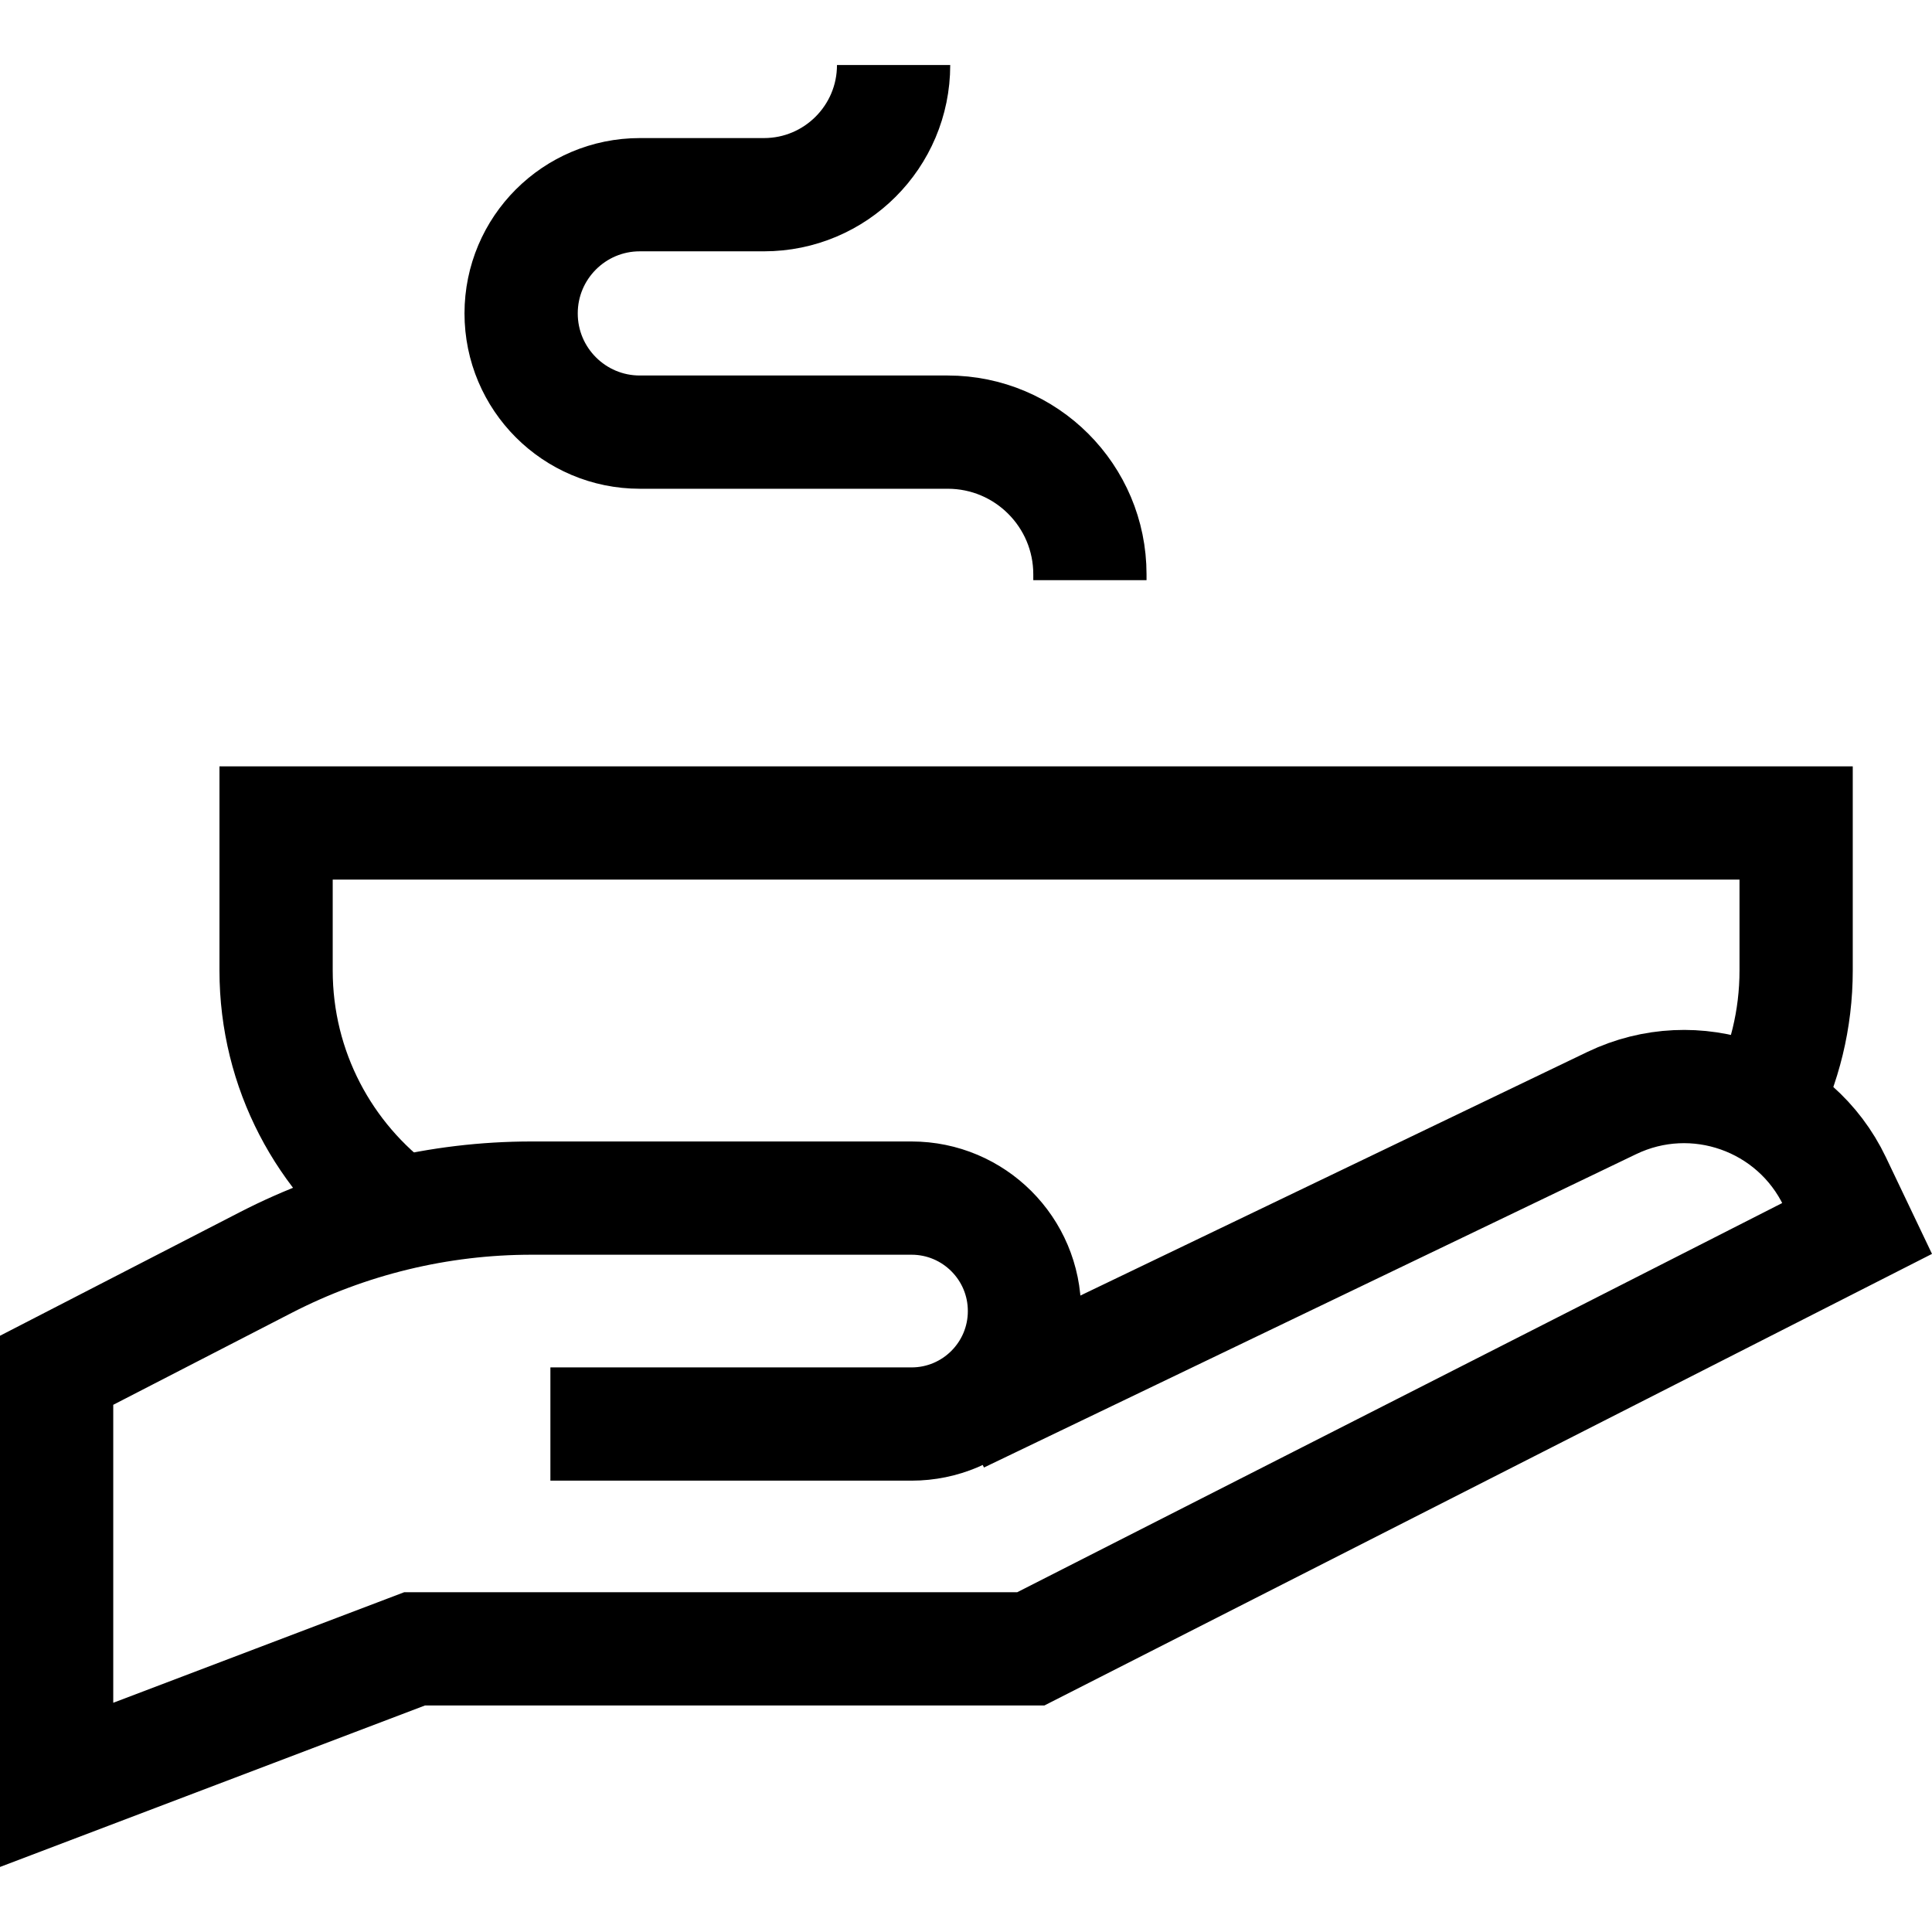
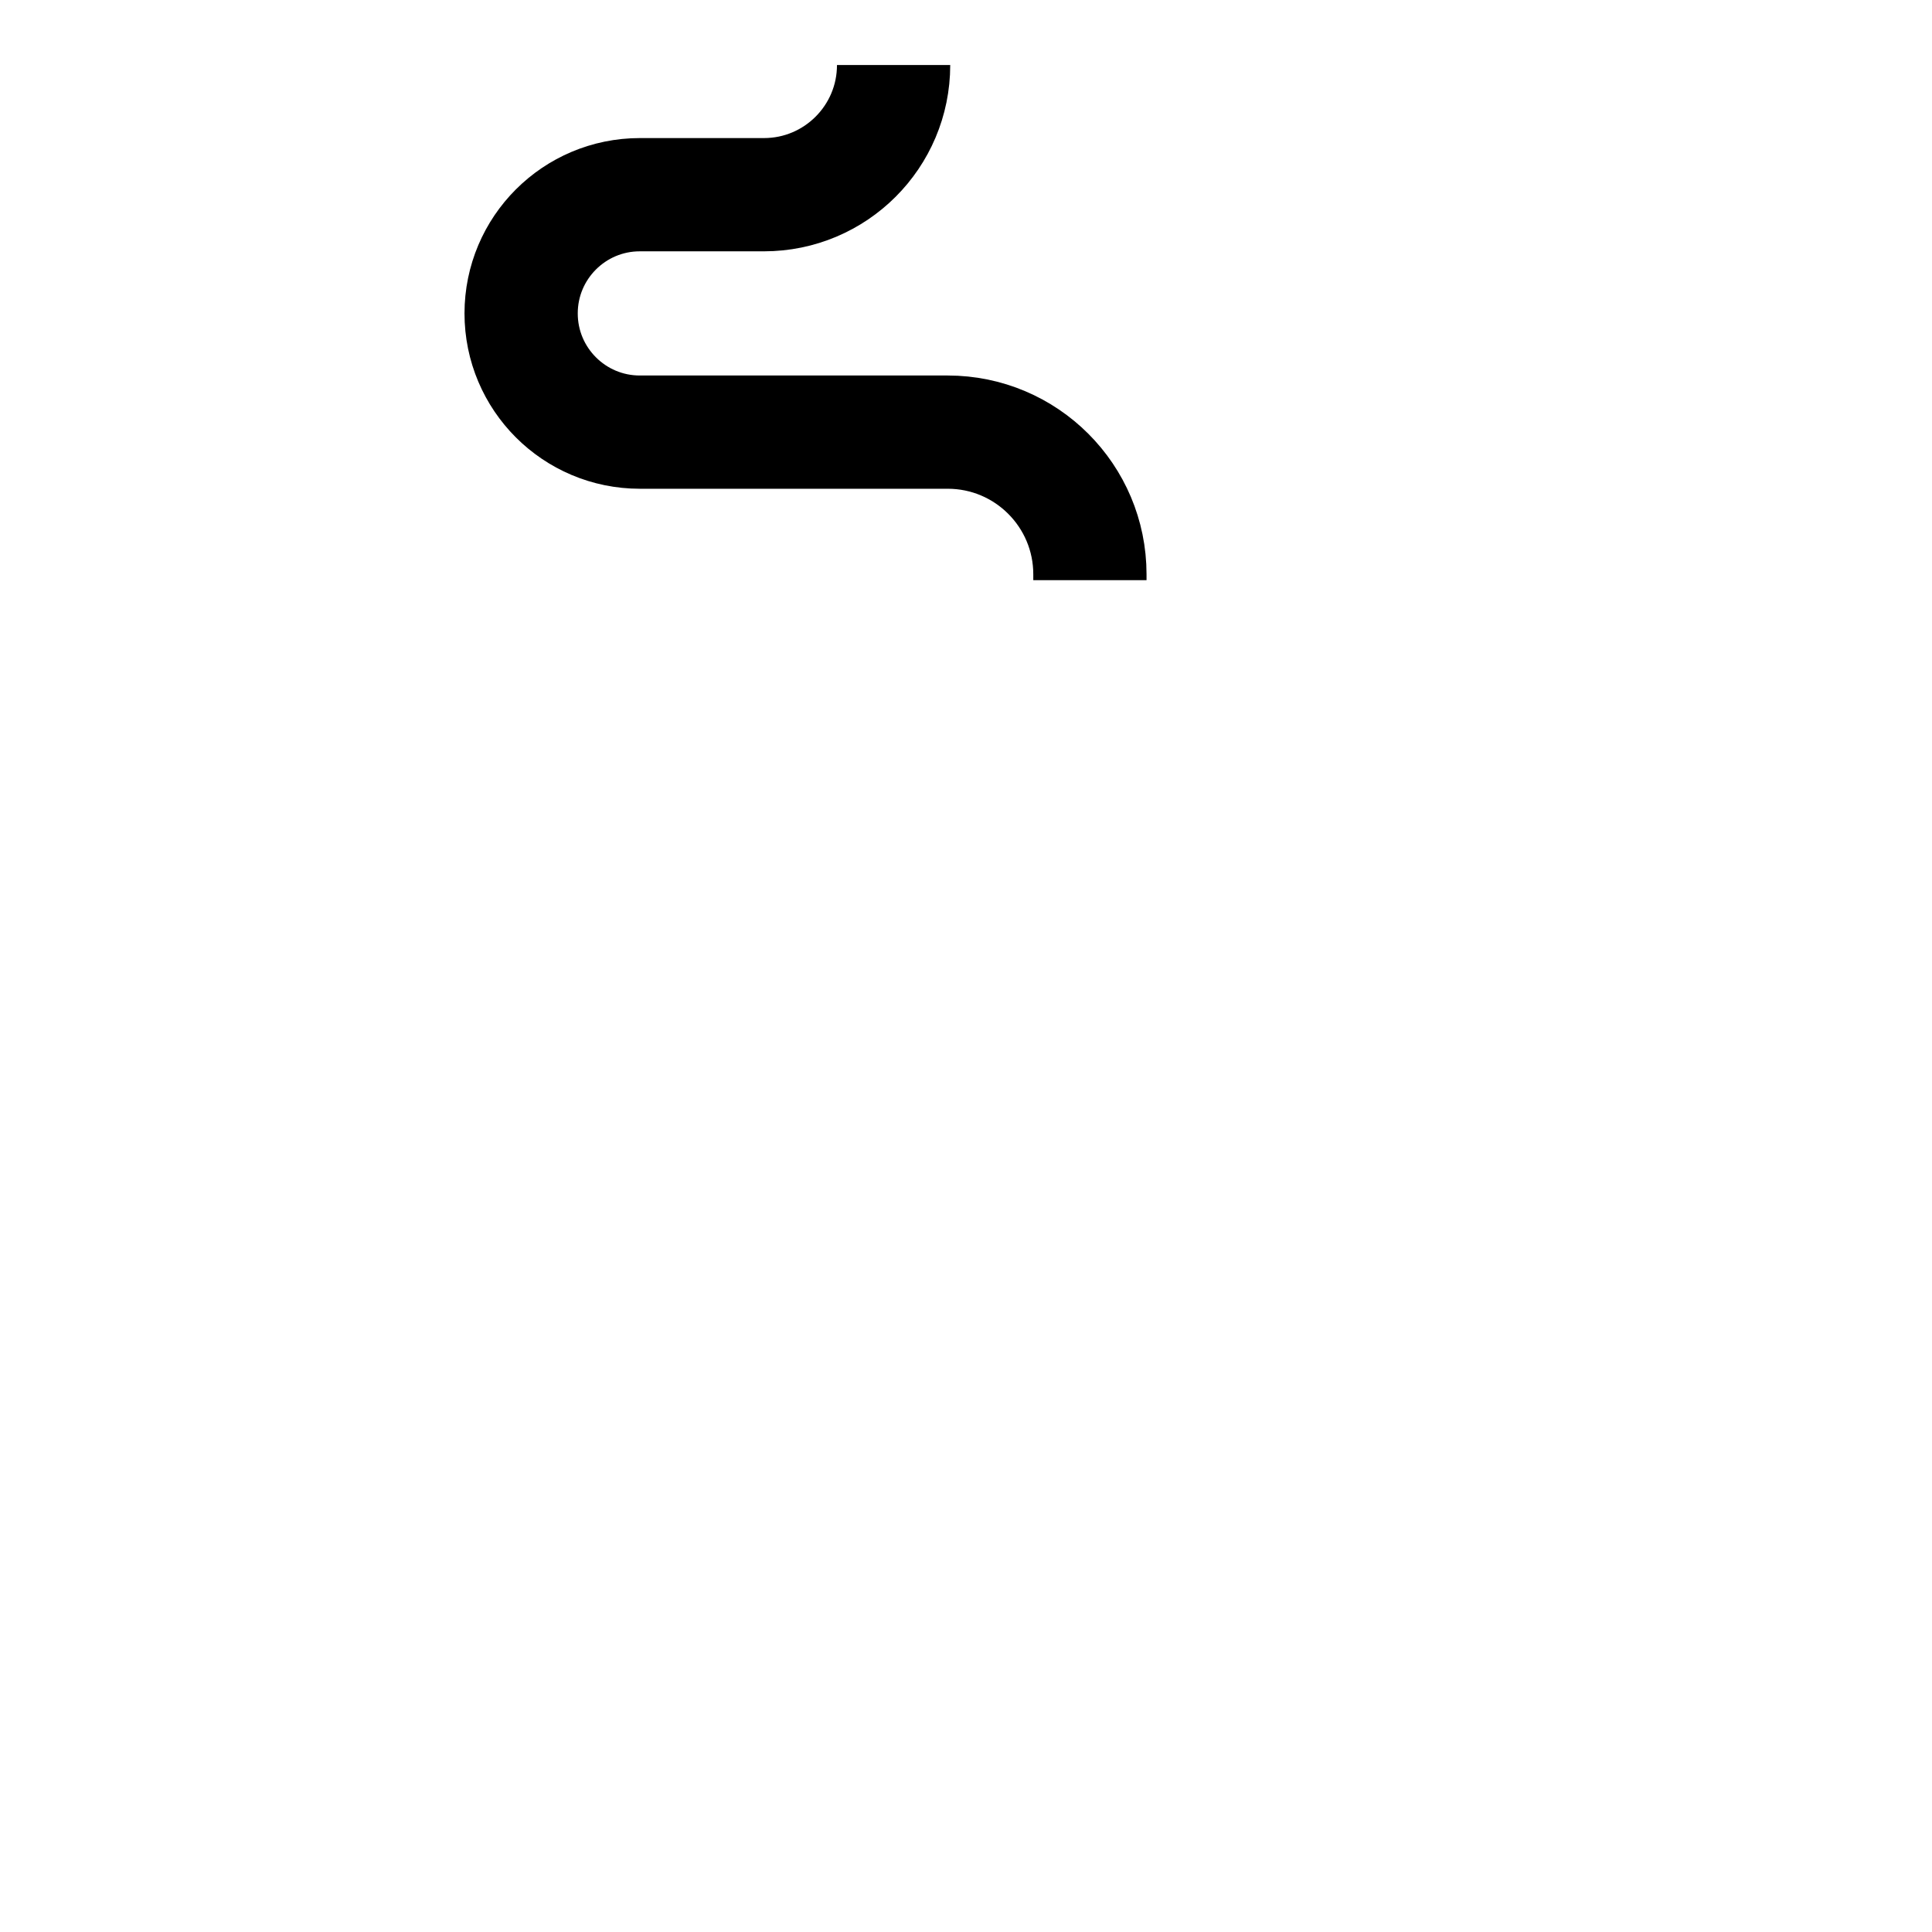
<svg xmlns="http://www.w3.org/2000/svg" version="1.1" id="Capa_1" x="0px" y="0px" viewBox="0 0 511.79 511.79" style="enable-background:new 0 0 511.79 511.79;" xml:space="preserve" width="512" height="512">
  <g>
    <g>
-       <path style="fill:none;stroke:#000000;stroke-width:30;stroke-miterlimit:10;" d="M254.157,375.229l172.792-83.026&#10;&#09;&#09;&#09;c22.07-10.604,48.555-1.269,59.098,20.831l5.908,12.386L273.055,436.787H109.815L15,472.815V362.989l55.386-28.537&#10;&#09;&#09;&#09;c21.777-11.22,45.92-17.074,70.418-17.074h100.652c16.527,0,29.925,13.398,29.925,29.925v0c0,16.527-13.398,29.925-29.925,29.925&#10;&#09;&#09;&#09;h-95.657" />
-     </g>
+       </g>
    <g>
-       <path style="fill:none;stroke:#000000;stroke-width:30;stroke-miterlimit:10;" d="M467.177,293.182&#10;&#09;&#09;&#09;c5.513-10.843,8.621-23.115,8.621-36.113v-39.062H73.136v39.062c0,26.421,12.842,49.843,32.625,64.364" />
-     </g>
+       </g>
    <path style="fill:none;stroke:#000000;stroke-width:30;stroke-miterlimit:10;" d="M288.719,153.682v-1.54&#10;&#09;&#09;c0-20.804-16.865-37.67-37.67-37.67h-81.554c-17.368,0-31.448-14.08-31.448-31.448v0c0-17.368,14.08-31.448,31.448-31.448h32.872&#10;&#09;&#09;c18.97,0,34.349-15.378,34.349-34.349v0" />
  </g>
</svg>